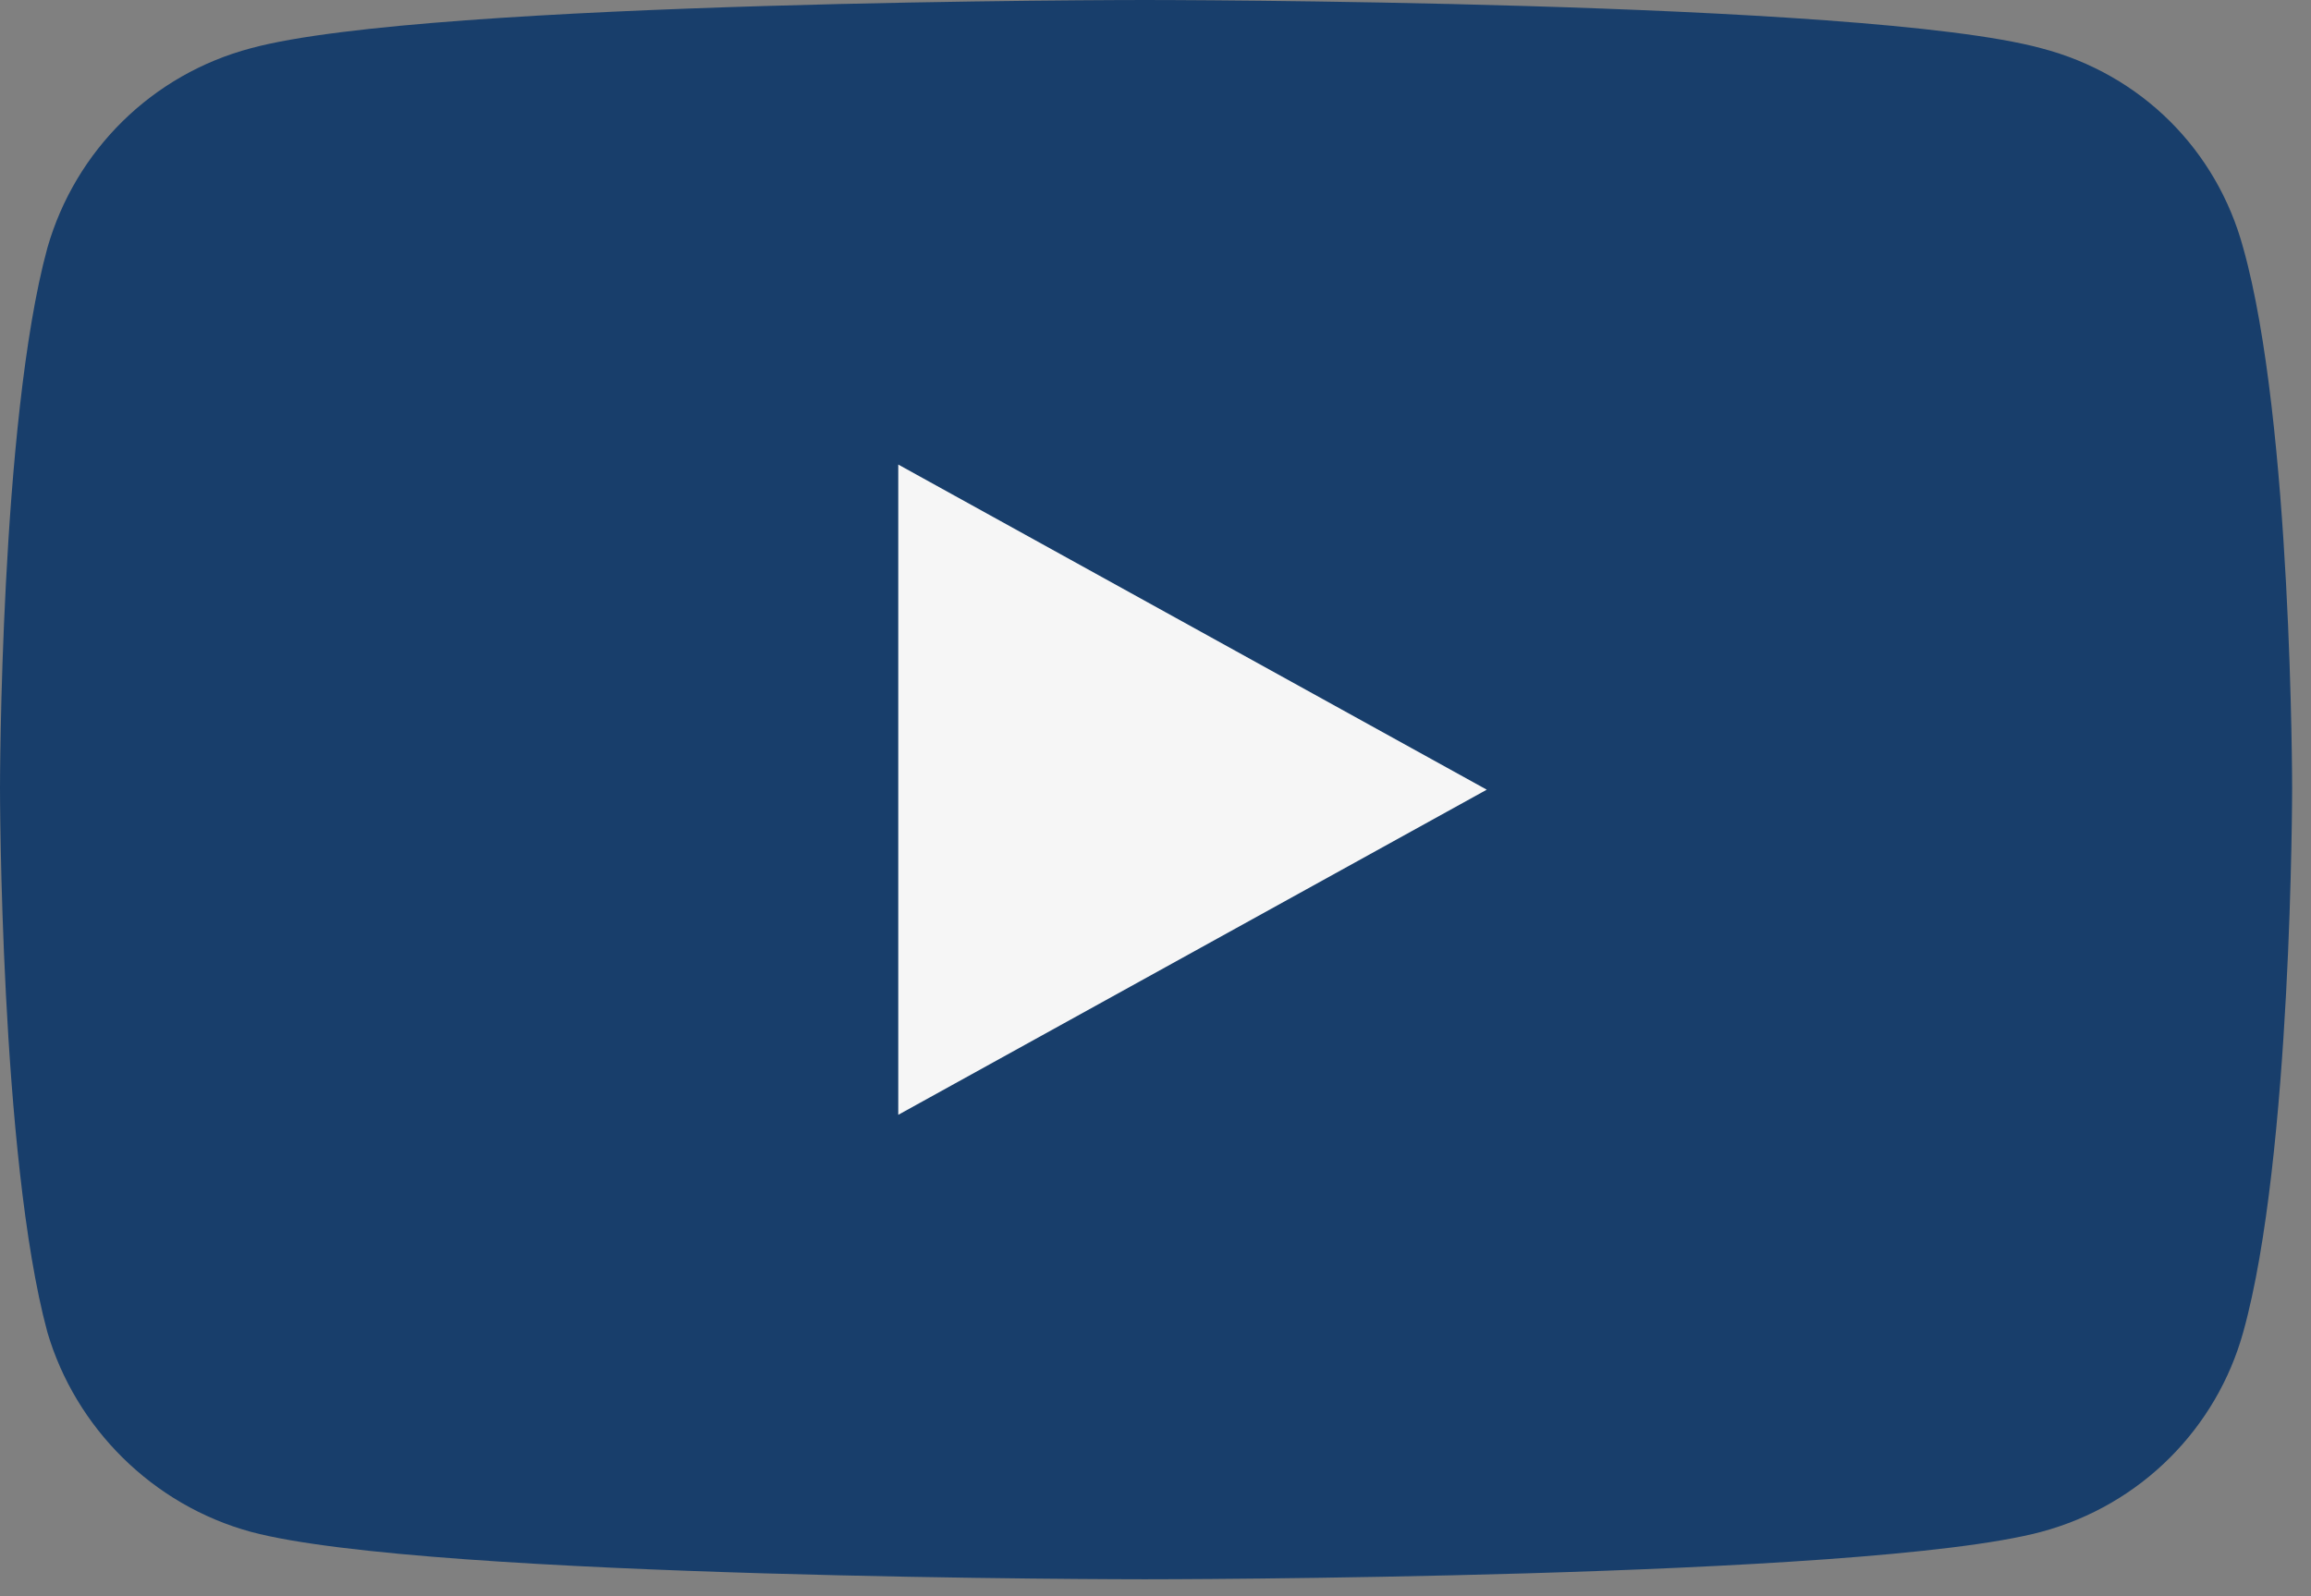
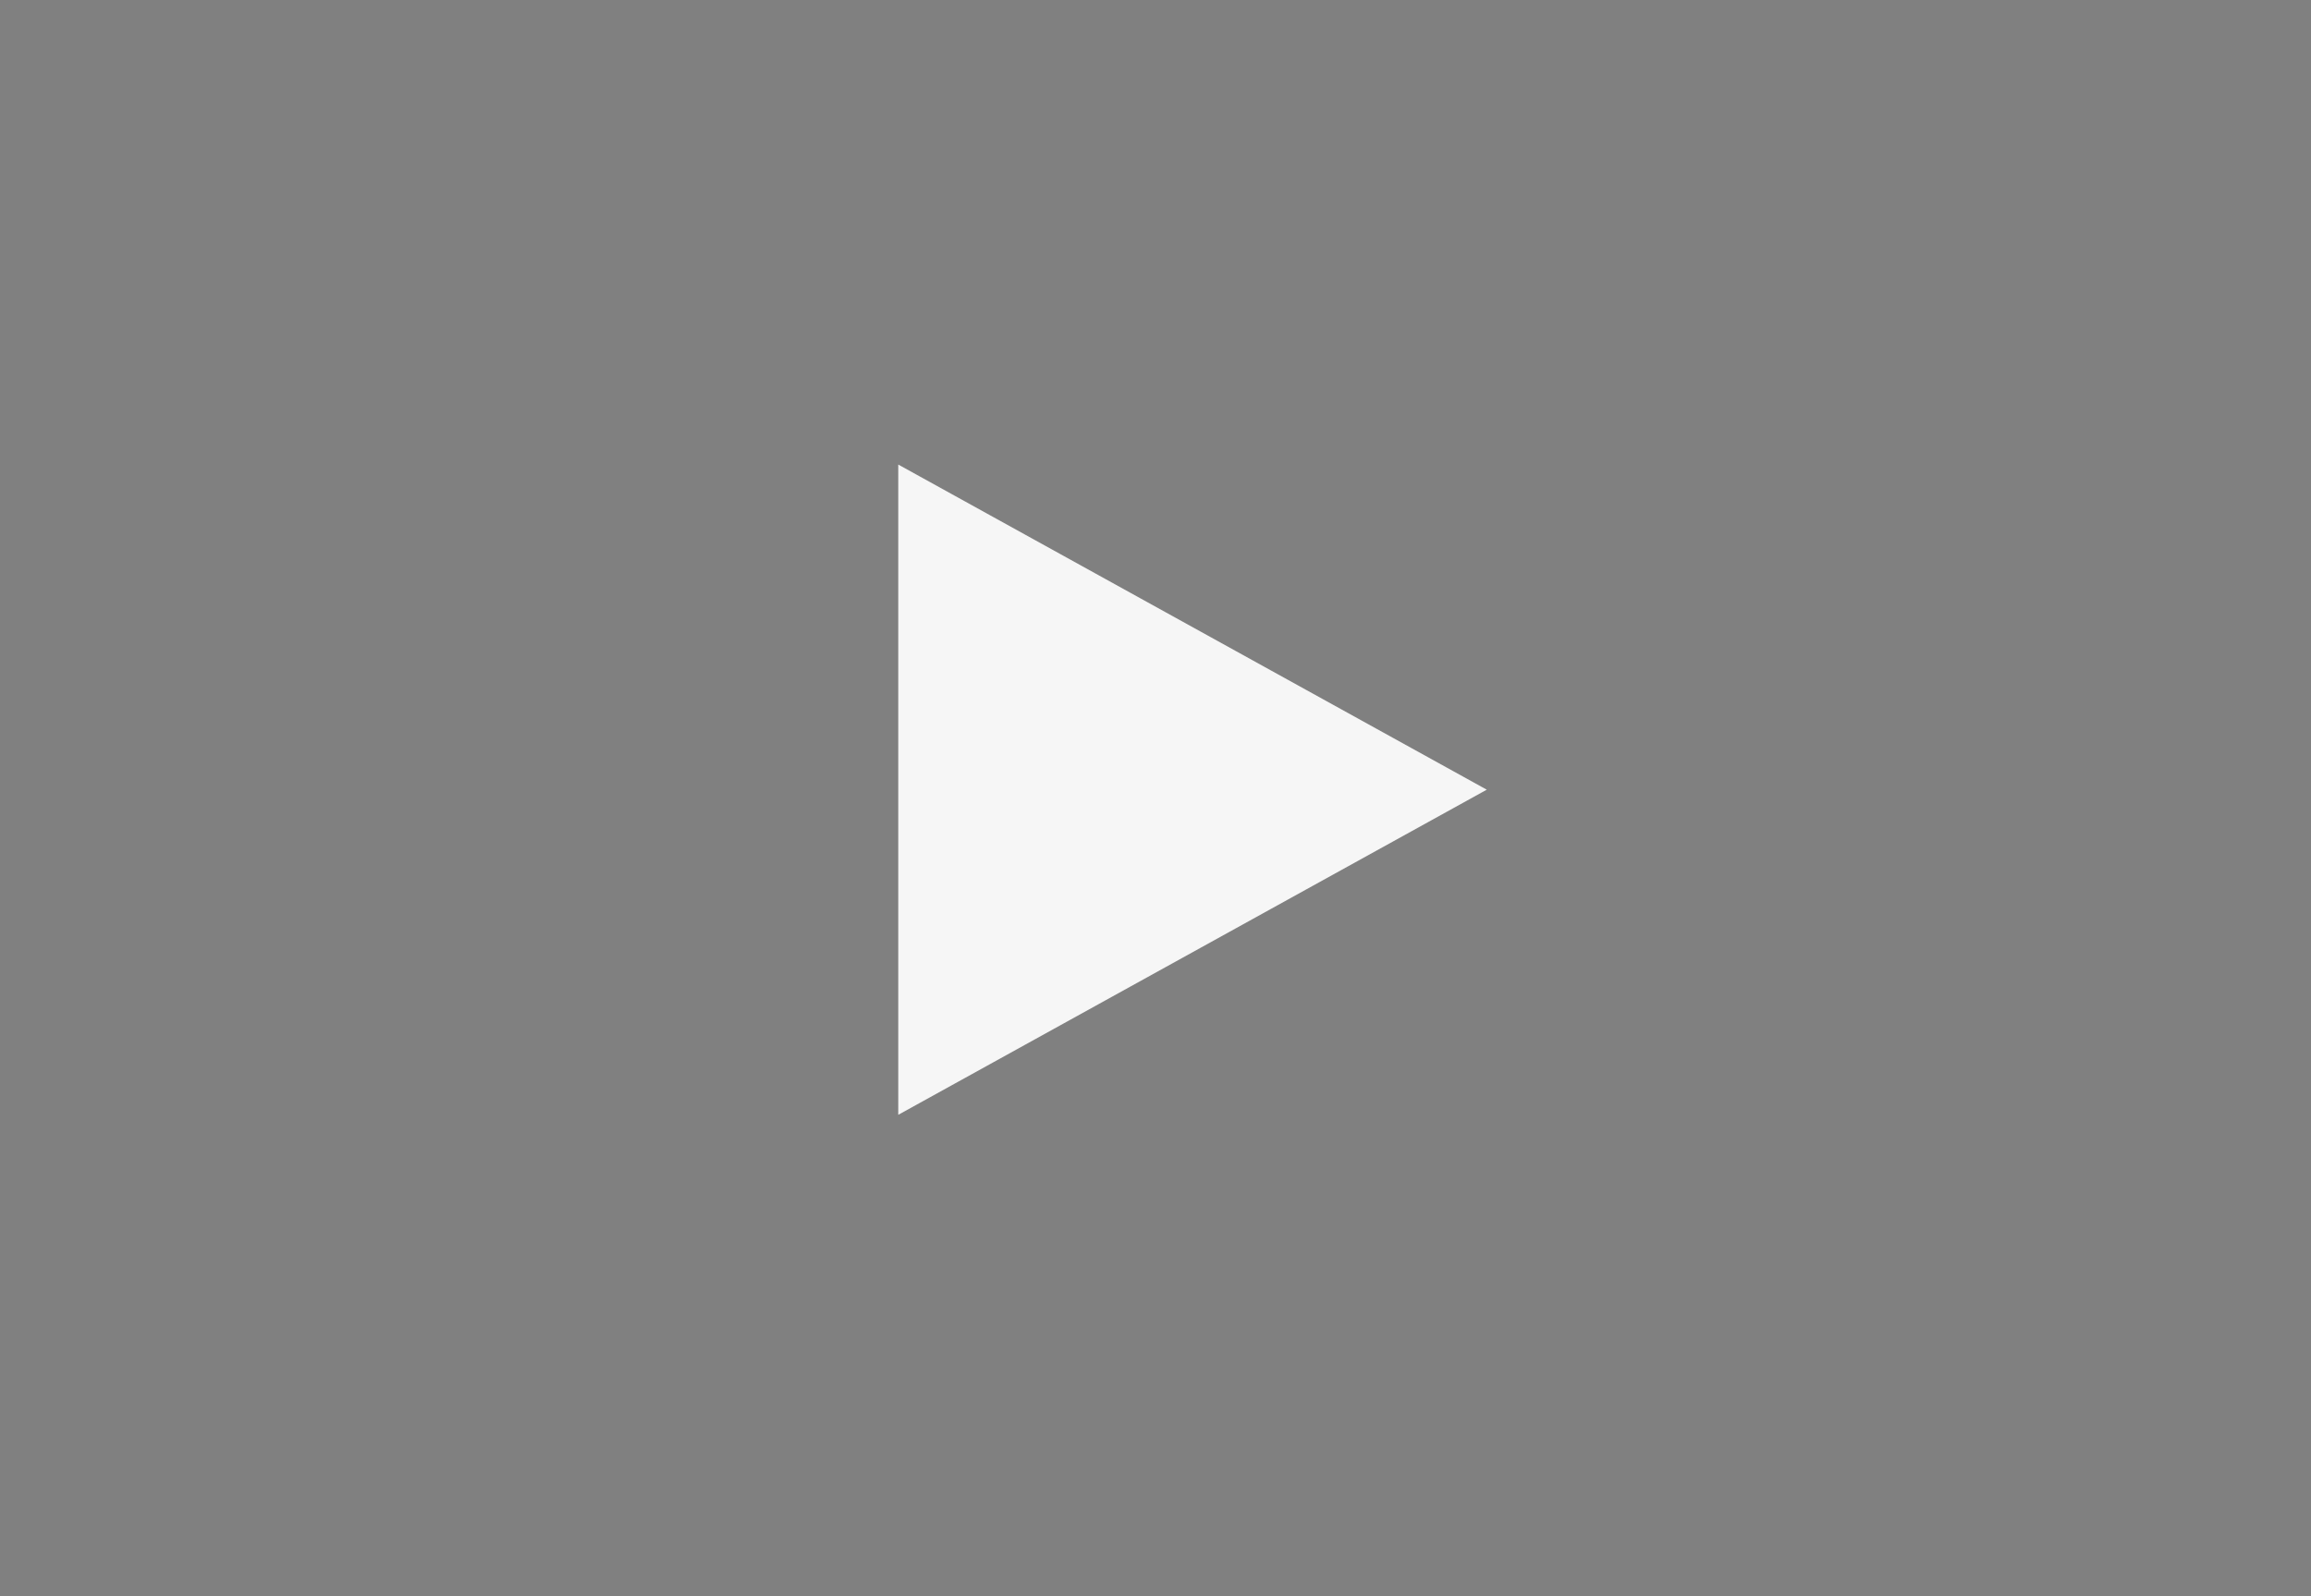
<svg xmlns="http://www.w3.org/2000/svg" width="55" height="38" viewBox="0 0 55 38" fill="none">
  <rect x="0" y="0" width="55" height="38" fill="#808080" stroke="none" />
-   <path d="M27.247 37.596C27.247 37.596 44.336 37.596 48.575 36.468C50.962 35.829 52.757 33.987 53.387 31.712C54.551 27.539 54.551 18.761 54.551 18.761C54.551 18.761 54.551 10.038 53.387 5.903C52.757 3.572 50.962 1.767 48.575 1.147C44.336 -4.48715e-06 27.247 0 27.247 0C27.247 0 10.196 -4.48715e-06 5.976 1.147C3.628 1.767 1.795 3.572 1.127 5.903C3.20727e-07 10.038 0 18.761 0 18.761C0 18.761 3.20727e-07 27.539 1.127 31.712C1.795 33.987 3.628 35.829 5.976 36.468C10.196 37.596 27.247 37.596 27.247 37.596Z" fill="#183E6B" />
  <path d="M35.384 18.799L21.378 11.059V26.539L35.384 18.799Z" fill="#F6F6F6" />
</svg>